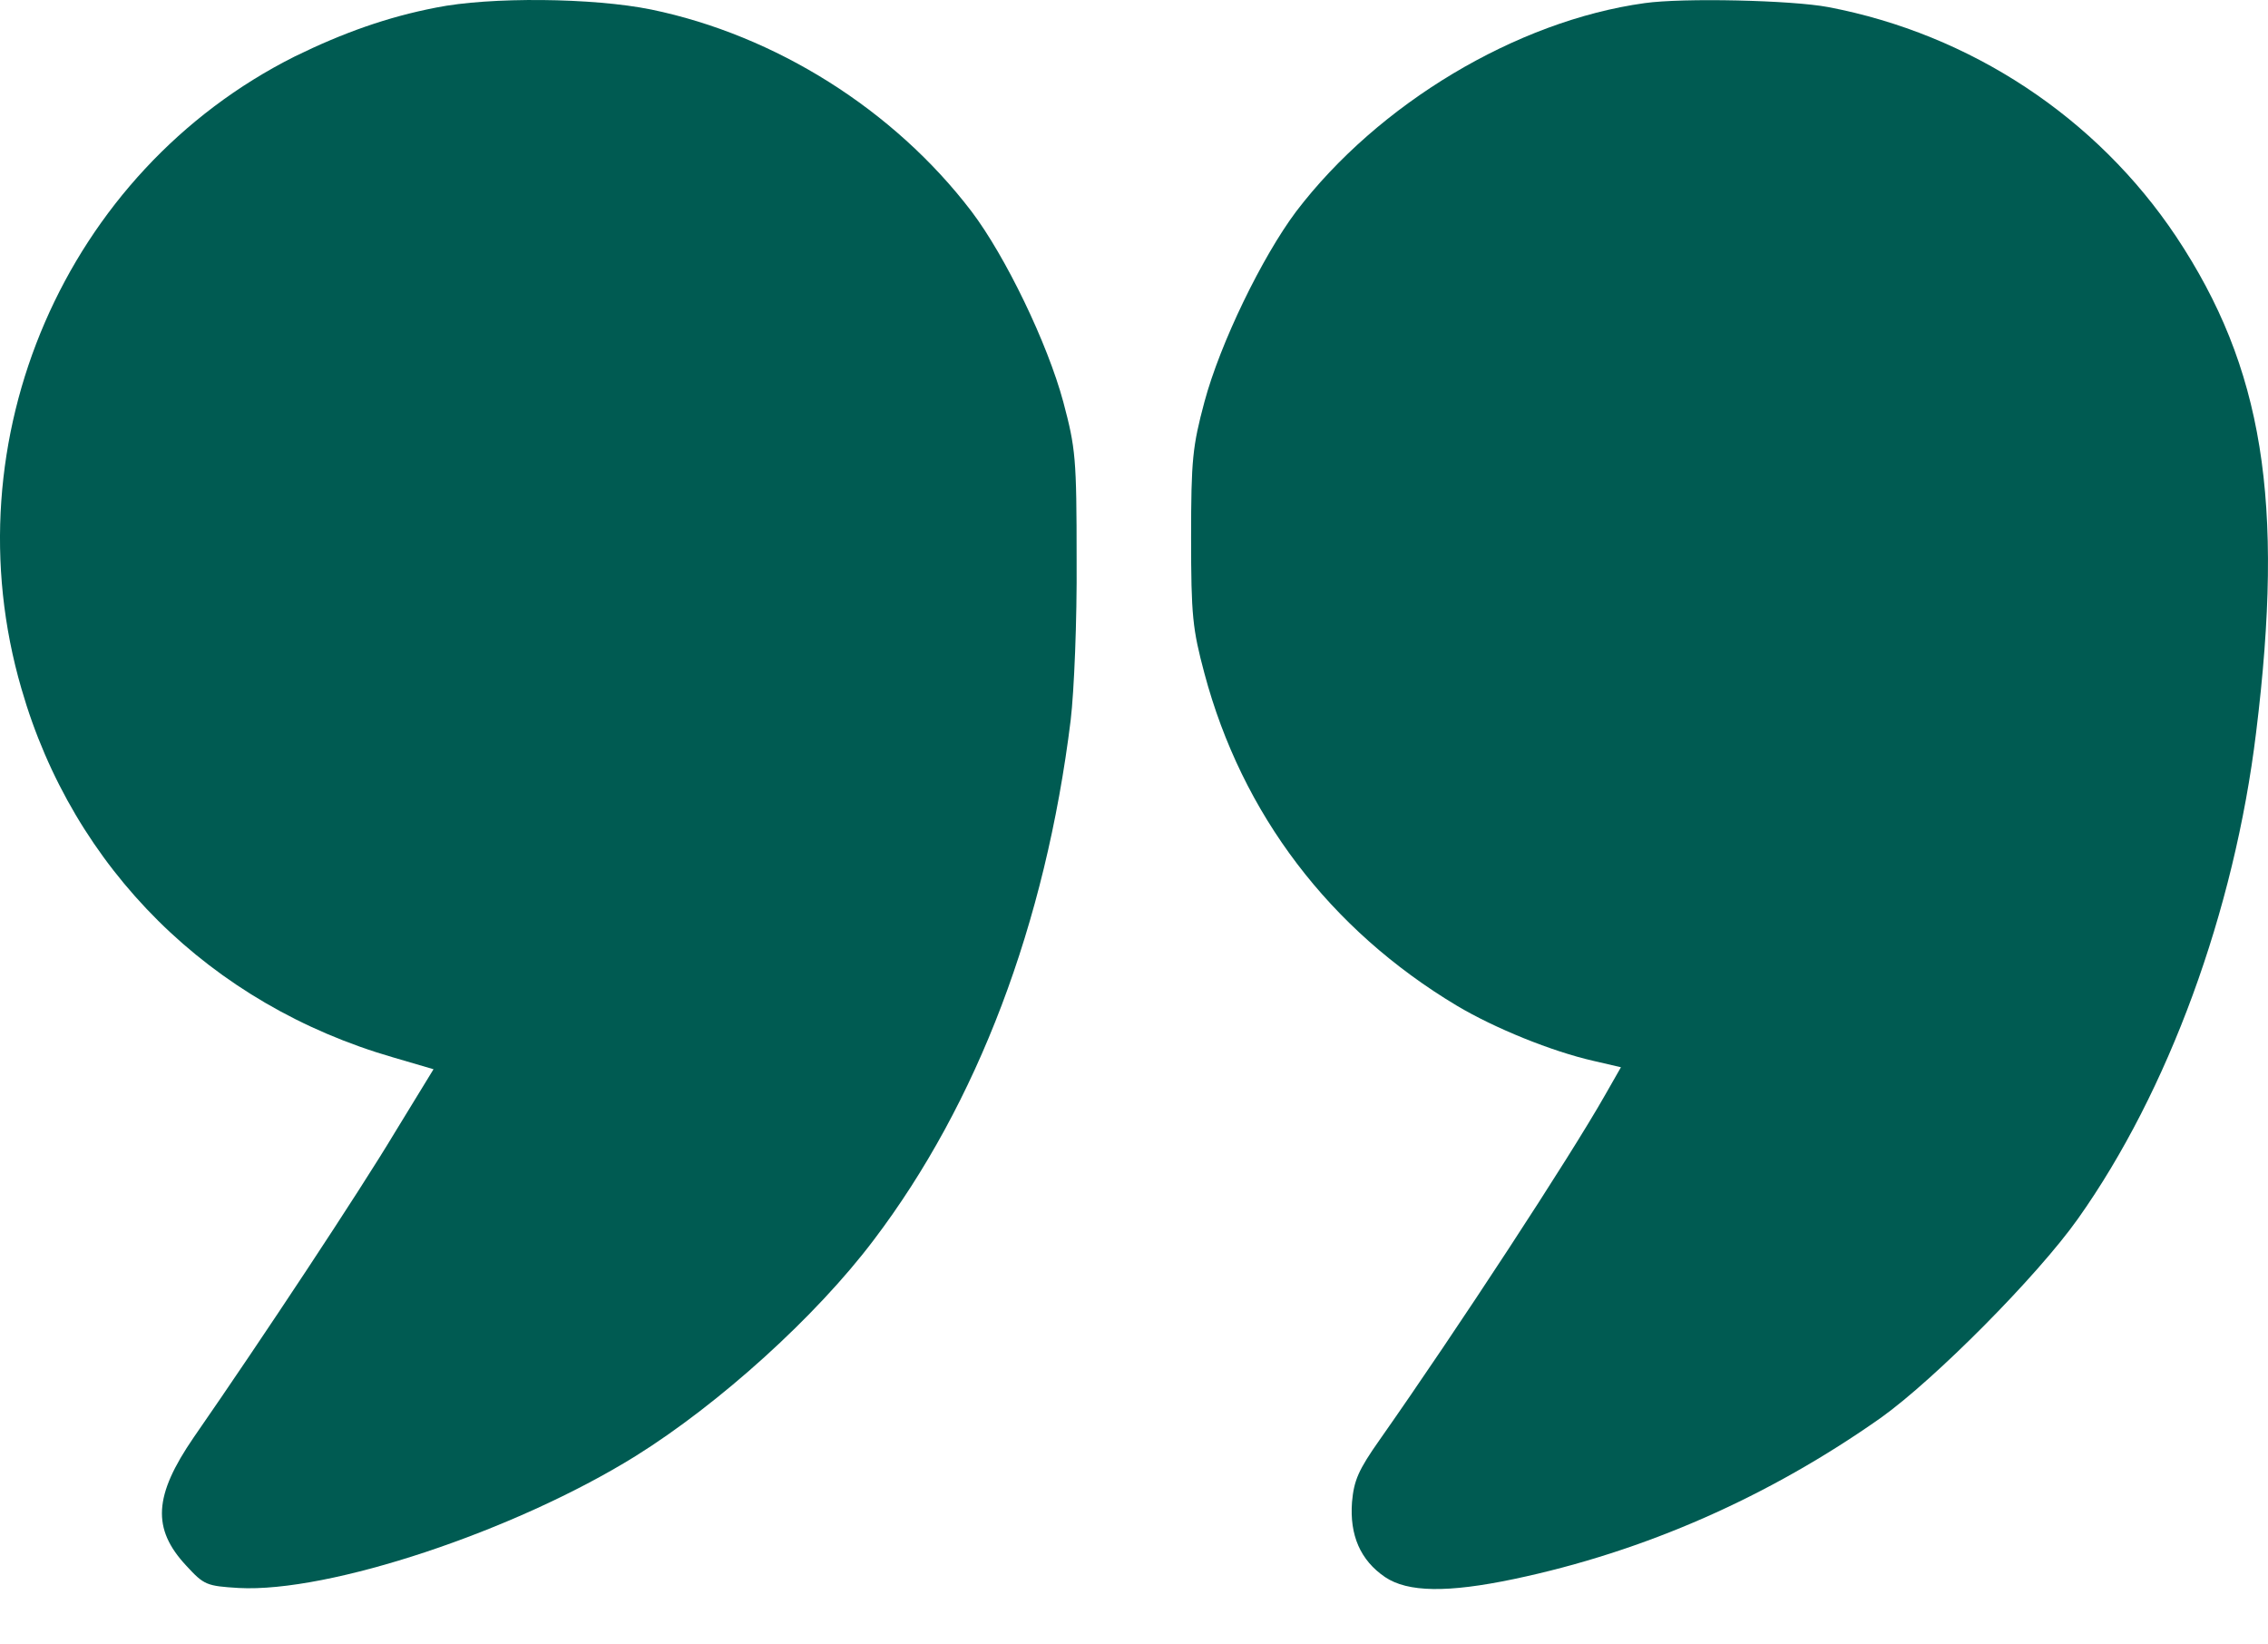
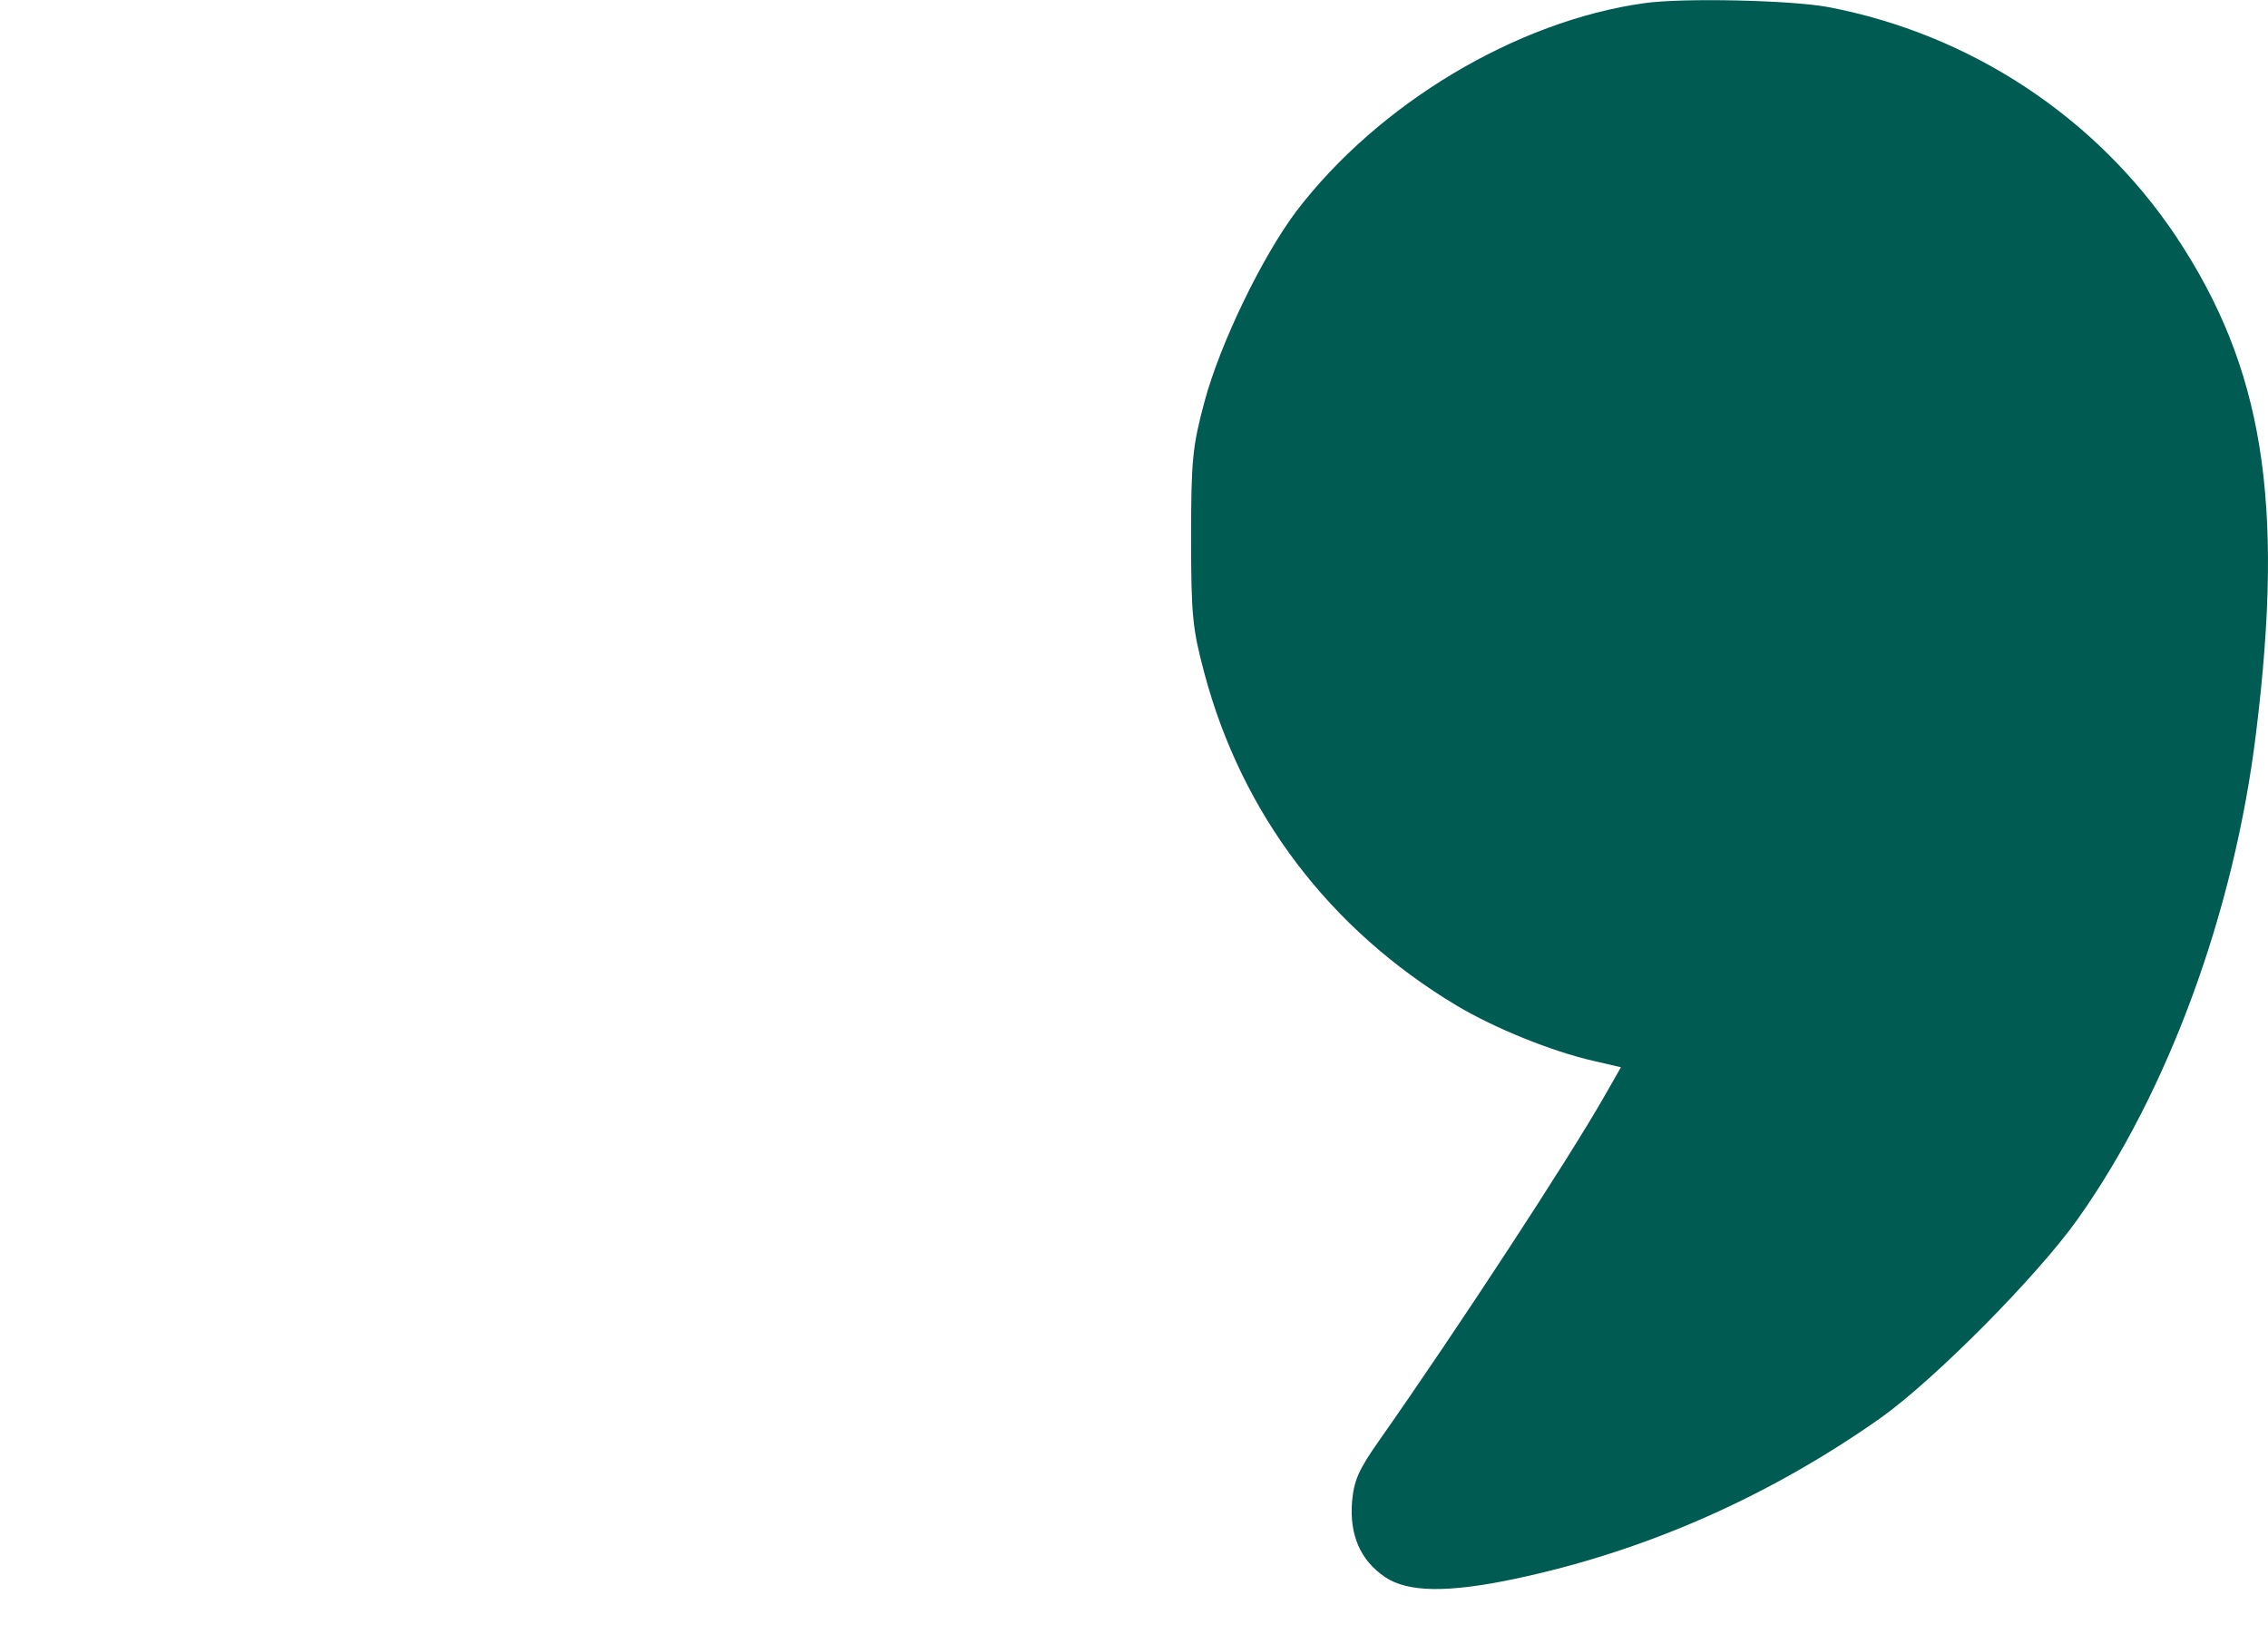
<svg xmlns="http://www.w3.org/2000/svg" width="40" height="29" viewBox="0 0 40 29" fill="none">
-   <path d="M7.69 0.134C6.837 0.299 6.053 0.577 5.2 0.995C1.153 3.023 -0.901 7.758 0.378 12.145C1.292 15.322 3.712 17.716 6.933 18.647L7.646 18.856L6.959 19.979C6.349 20.997 4.635 23.591 3.416 25.349C2.711 26.376 2.676 26.959 3.286 27.612C3.599 27.952 3.642 27.969 4.208 28.004C5.801 28.091 9.074 27.003 11.206 25.68C12.686 24.757 14.392 23.217 15.41 21.867C17.238 19.456 18.439 16.297 18.883 12.702C18.944 12.189 18.996 10.944 18.988 9.873C18.988 8.072 18.97 7.906 18.753 7.088C18.474 6.052 17.734 4.52 17.134 3.728C15.767 1.935 13.678 0.621 11.485 0.168C10.458 -0.041 8.639 -0.058 7.69 0.134Z" fill="#005B52" />
  <path d="M29.006 0.055C26.743 0.368 24.306 1.831 22.861 3.728C22.26 4.529 21.52 6.052 21.242 7.088C21.033 7.871 21.007 8.106 21.007 9.481C21.007 10.857 21.033 11.092 21.242 11.875C21.904 14.356 23.453 16.392 25.69 17.733C26.36 18.133 27.37 18.542 28.101 18.708L28.588 18.821L28.31 19.308C27.683 20.414 25.707 23.434 24.332 25.392C23.958 25.923 23.879 26.106 23.845 26.489C23.801 27.072 23.992 27.516 24.428 27.812C24.828 28.082 25.533 28.091 26.699 27.847C29.015 27.36 31.199 26.393 33.175 25.001C34.124 24.322 35.926 22.511 36.648 21.493C38.241 19.247 39.407 16.07 39.79 12.919C40.295 8.829 39.912 6.478 38.38 4.172C36.979 2.074 34.759 0.603 32.244 0.125C31.6 0.003 29.685 -0.041 29.006 0.055Z" fill="#005B52" />
</svg>